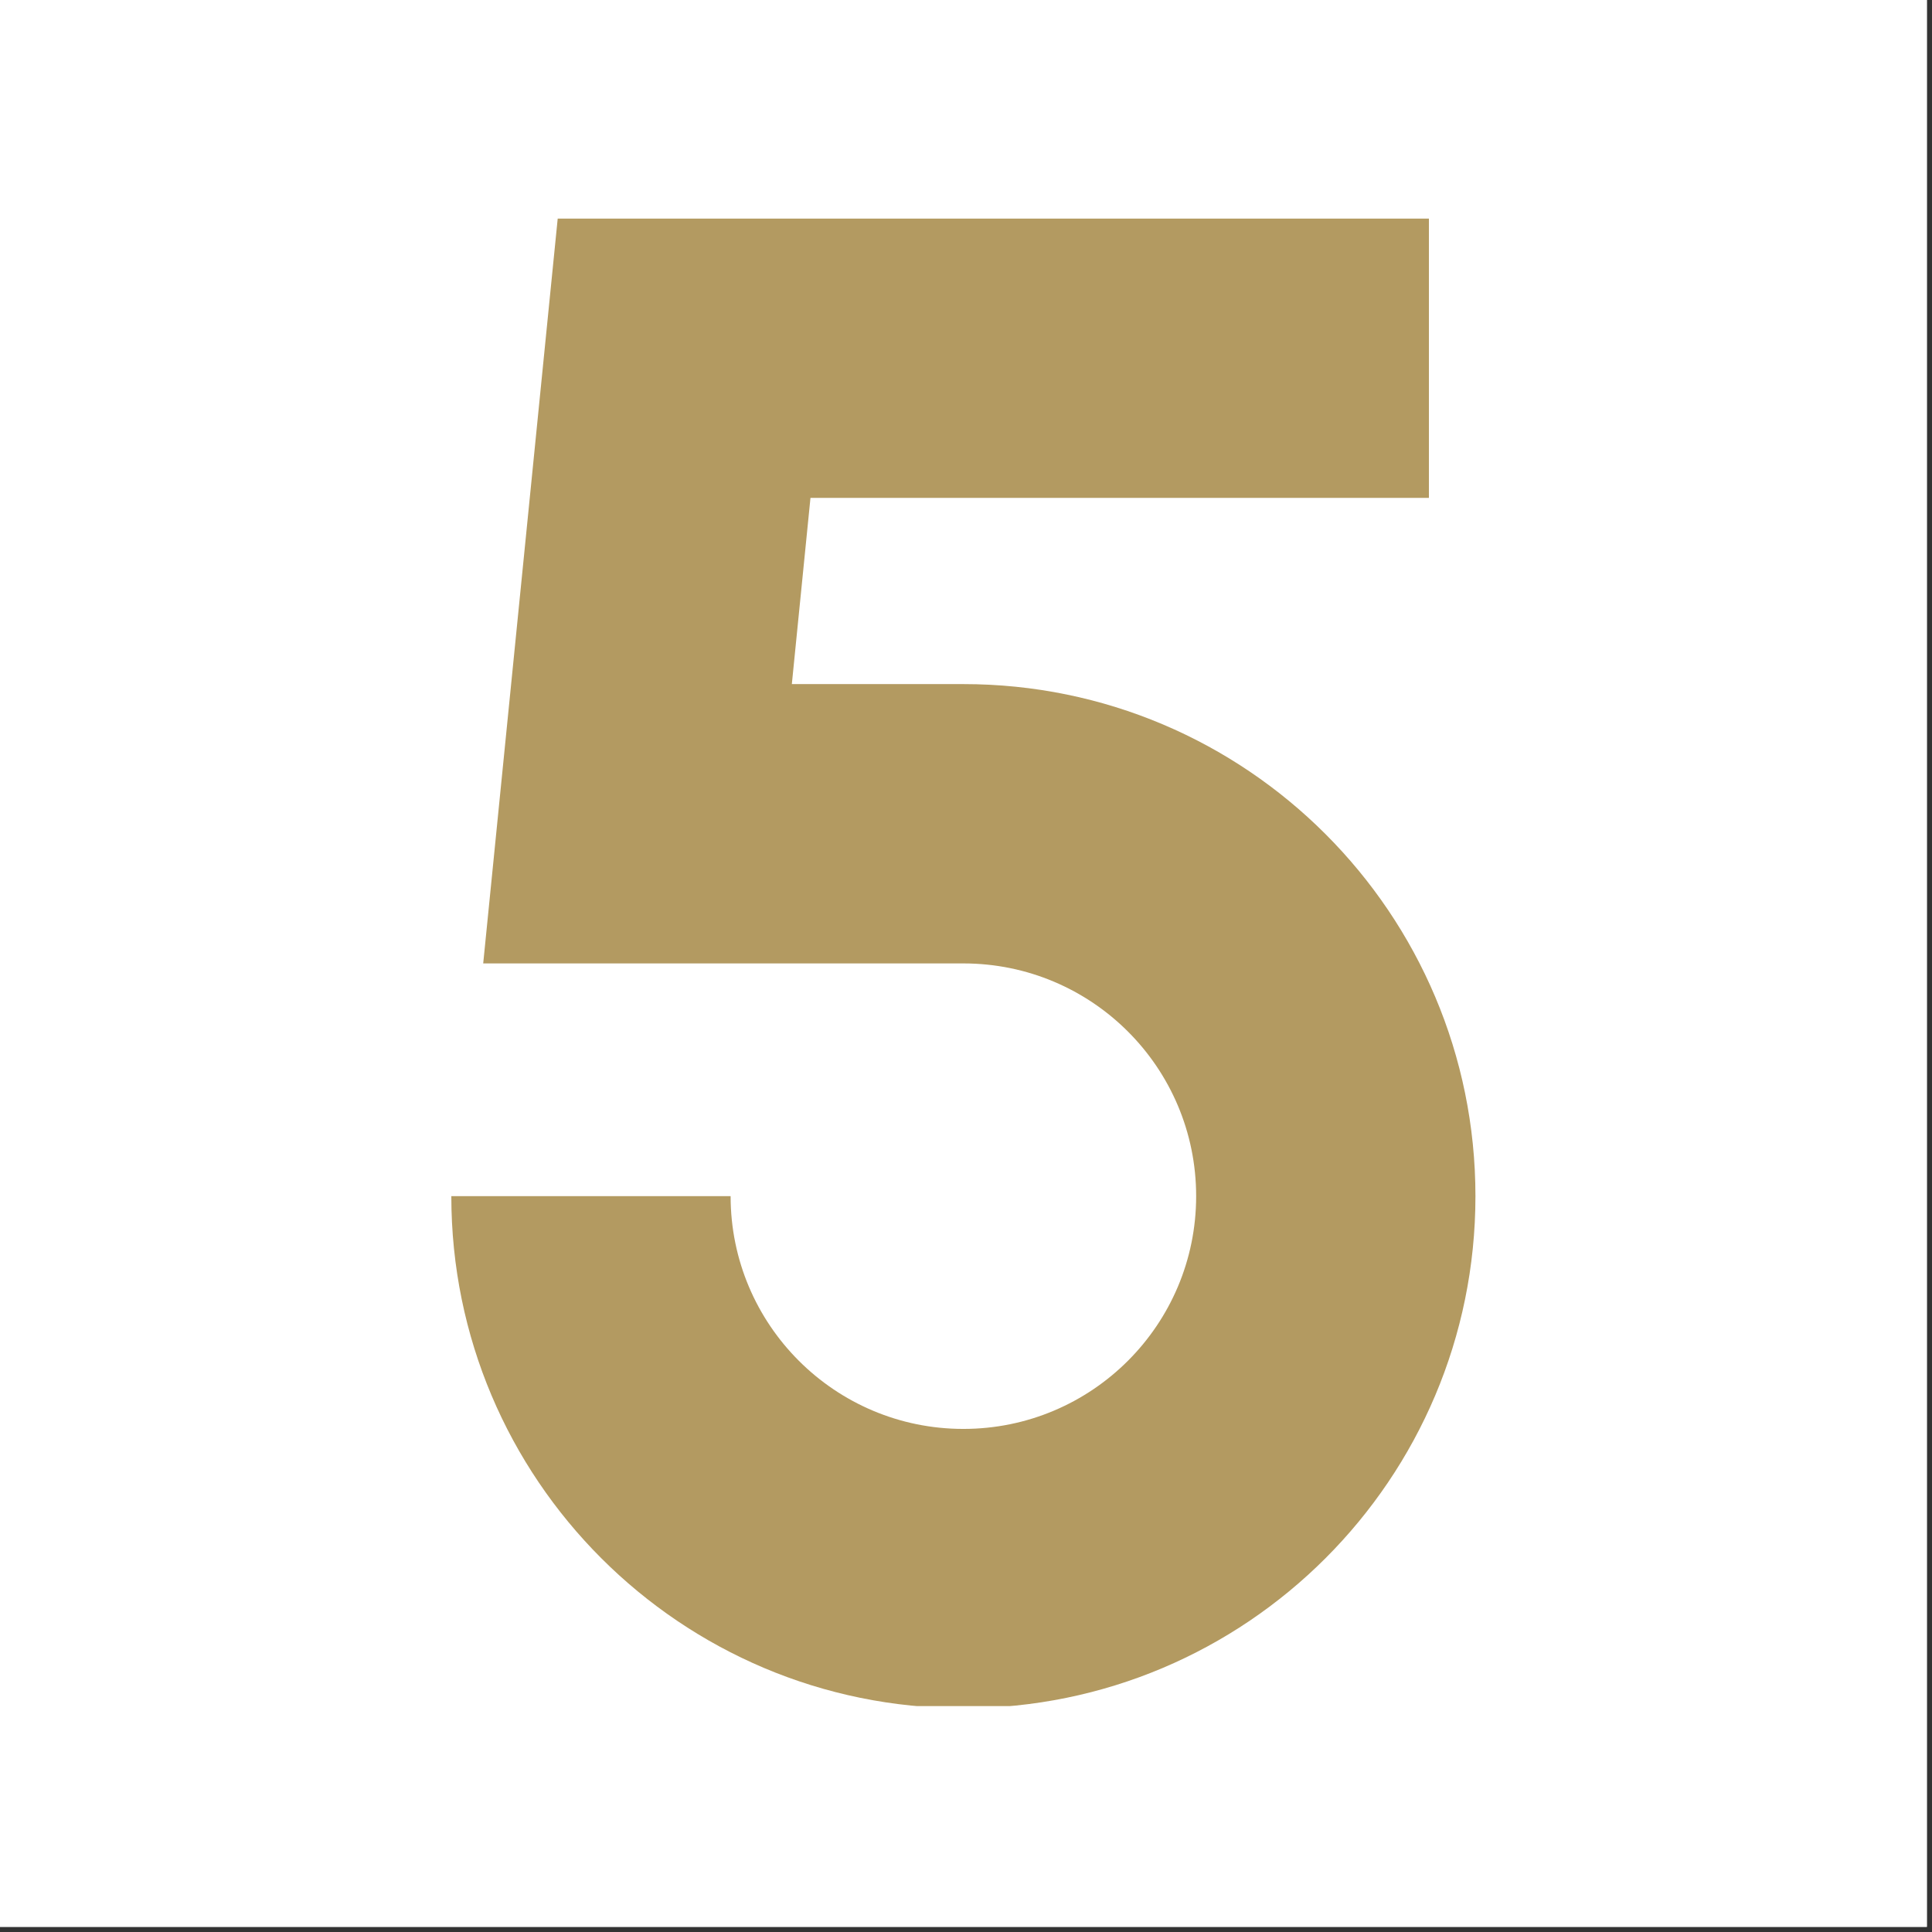
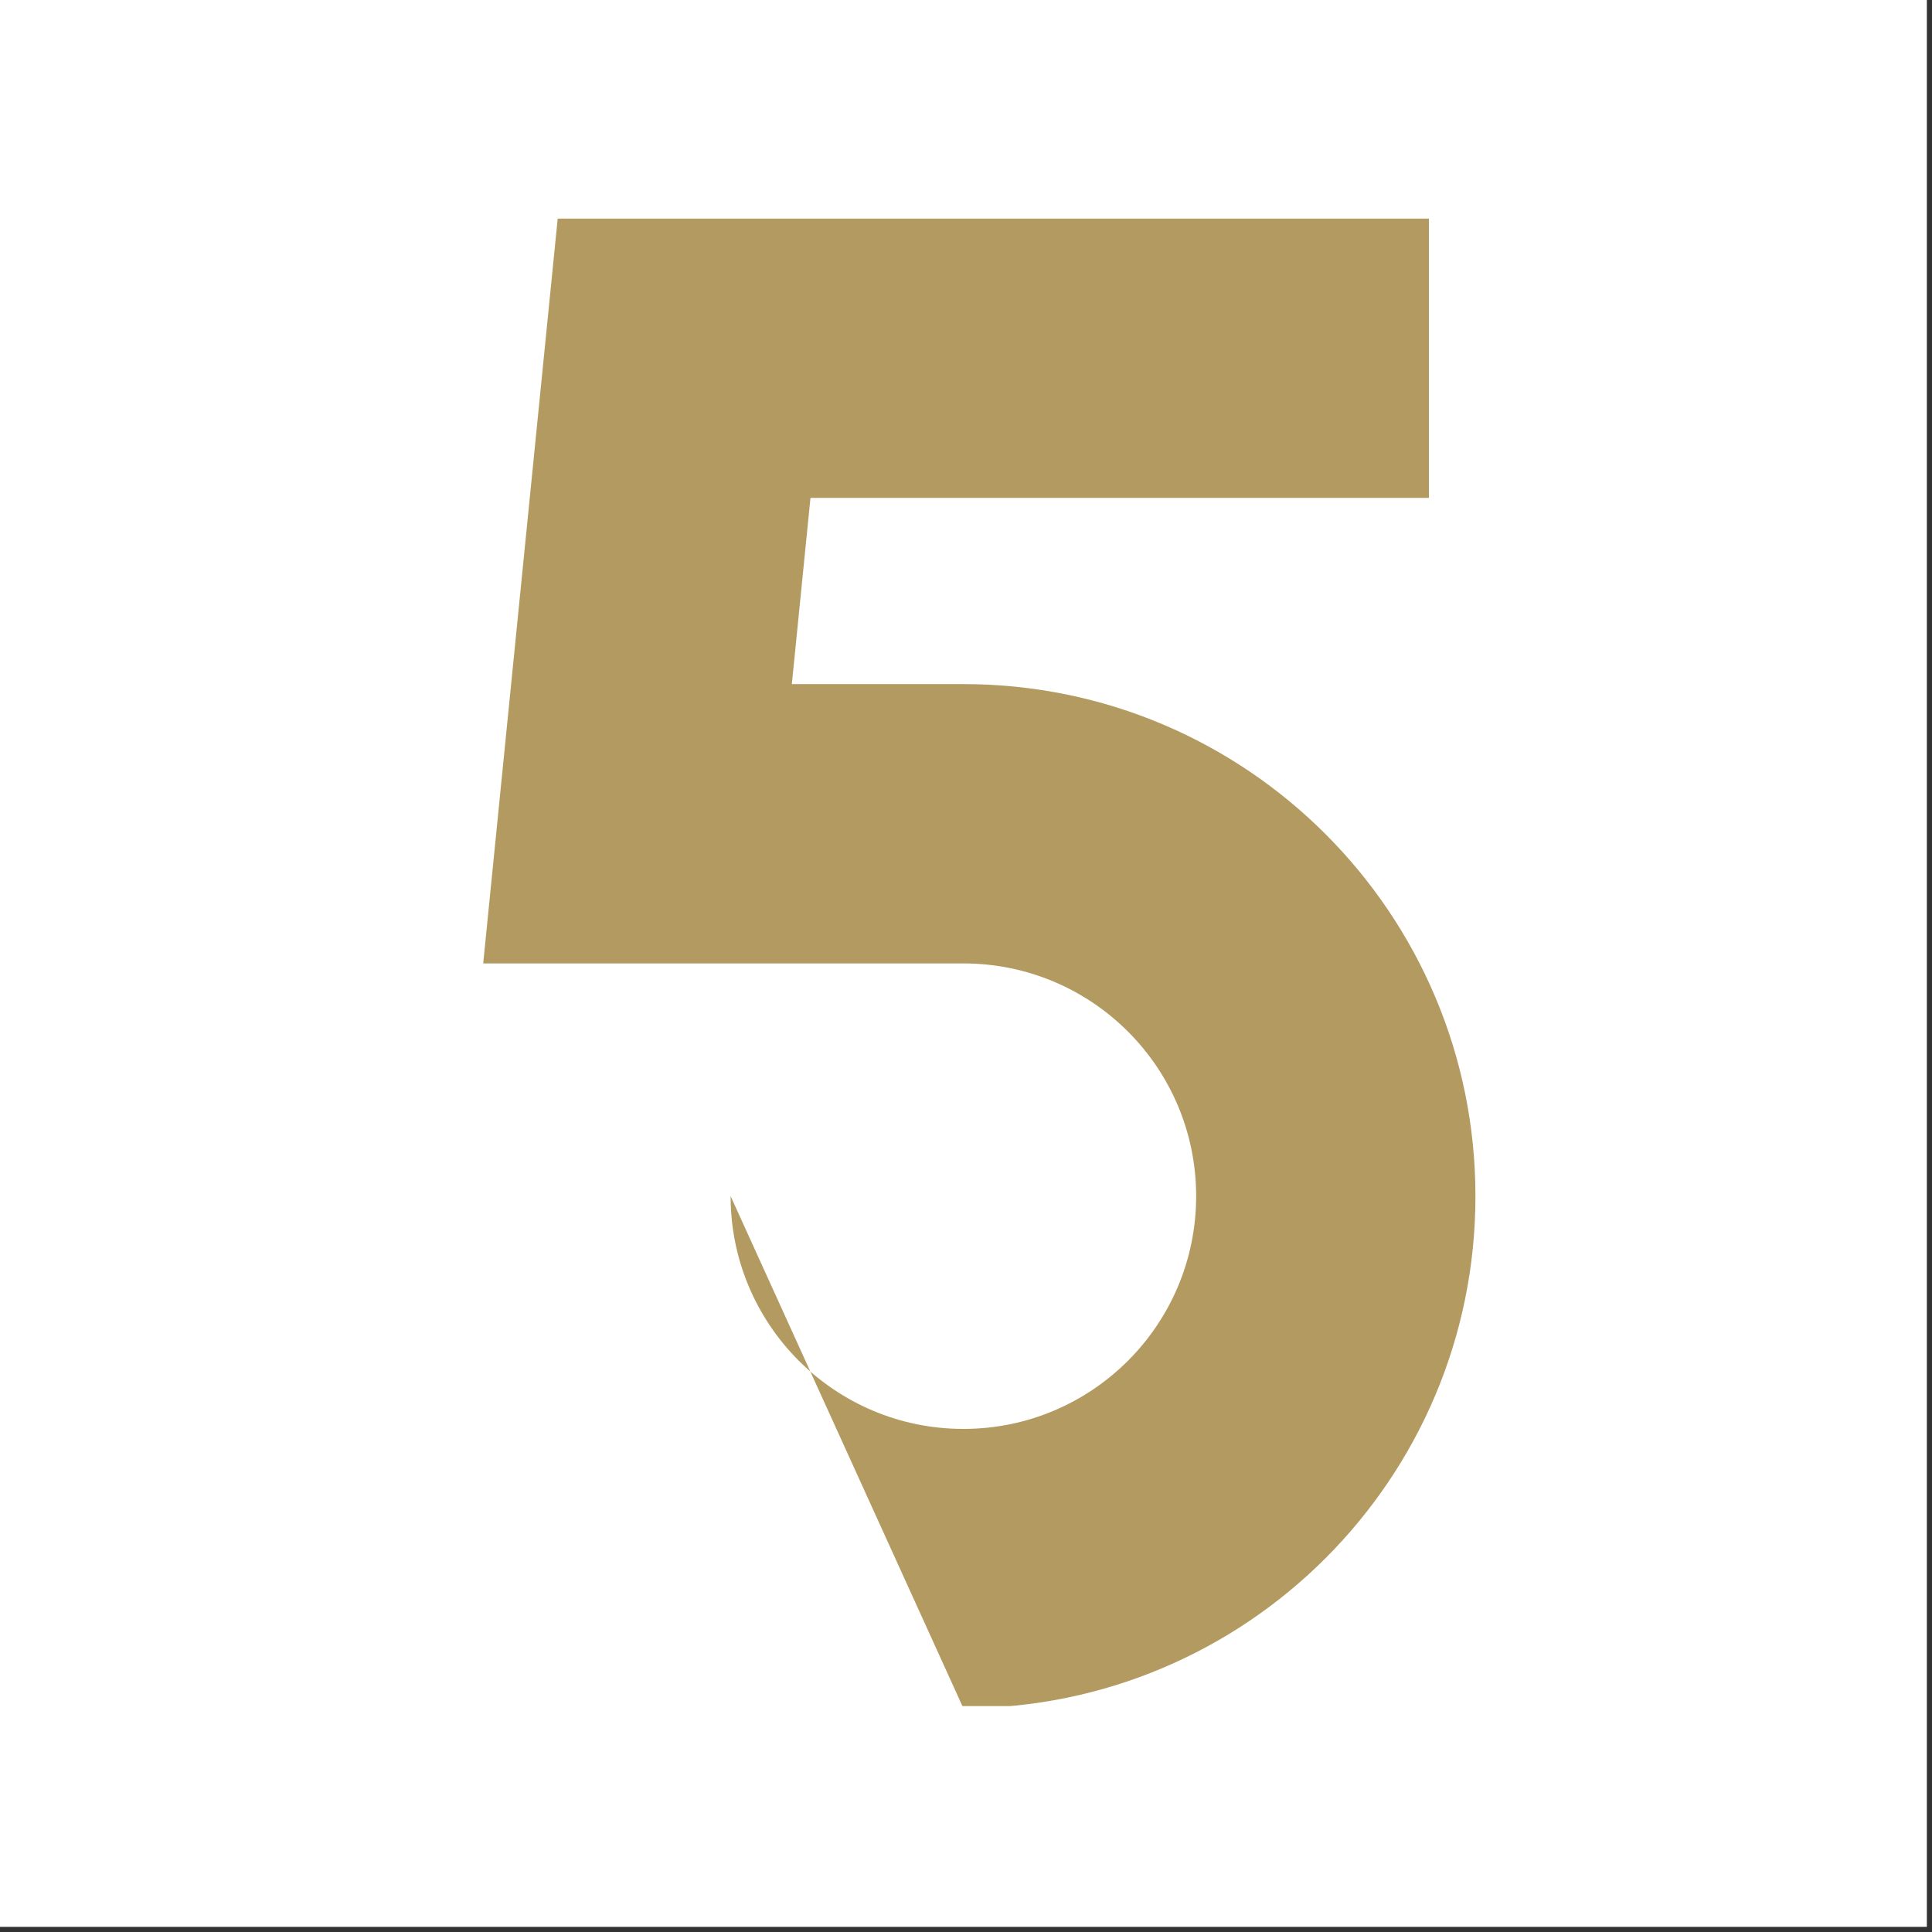
<svg xmlns="http://www.w3.org/2000/svg" width="250" zoomAndPan="magnify" viewBox="0 0 187.5 187.5" height="250" preserveAspectRatio="xMidYMid meet" version="1.0">
  <rect x="0" y="0" width="187.5" height="187.5" fill="#333333" stroke="none" />
  <defs>
    <clipPath id="2e4ccb2d23">
      <path d="M 43.801 21.211 L 143.285 21.211 L 143.285 165.574 L 43.801 165.574 Z M 43.801 21.211 " clip-rule="nonzero" />
    </clipPath>
  </defs>
  <path fill="#ffffff" d="M 0 0 L 187 0 L 187 187 L 0 187 Z M 0 0 " fill-opacity="1" fill-rule="nonzero" />
-   <path fill="#ffffff" d="M 0 0 L 187 0 L 187 187 L 0 187 Z M 0 0 " fill-opacity="1" fill-rule="nonzero" />
  <g clip-path="url(#2e4ccb2d23)">
-     <path fill="#b39a61" d="M 54.125 21.215 L 138.676 21.215 L 138.676 48.32 L 78.656 48.32 L 76.848 66.391 L 93.496 66.391 C 120.945 66.391 143.191 88.641 143.191 116.086 C 143.191 143.535 120.945 165.781 93.496 165.781 C 66.051 165.781 43.801 143.535 43.801 116.086 L 70.906 116.086 C 70.906 128.562 81.023 138.676 93.496 138.676 C 105.973 138.676 116.086 128.562 116.086 116.086 C 116.086 103.613 105.973 93.5 93.496 93.5 L 46.895 93.5 Z M 54.125 21.215 " fill-opacity="1" fill-rule="nonzero" />
+     <path fill="#b39a61" d="M 54.125 21.215 L 138.676 21.215 L 138.676 48.32 L 78.656 48.32 L 76.848 66.391 L 93.496 66.391 C 120.945 66.391 143.191 88.641 143.191 116.086 C 143.191 143.535 120.945 165.781 93.496 165.781 L 70.906 116.086 C 70.906 128.562 81.023 138.676 93.496 138.676 C 105.973 138.676 116.086 128.562 116.086 116.086 C 116.086 103.613 105.973 93.5 93.496 93.5 L 46.895 93.5 Z M 54.125 21.215 " fill-opacity="1" fill-rule="nonzero" />
  </g>
</svg>